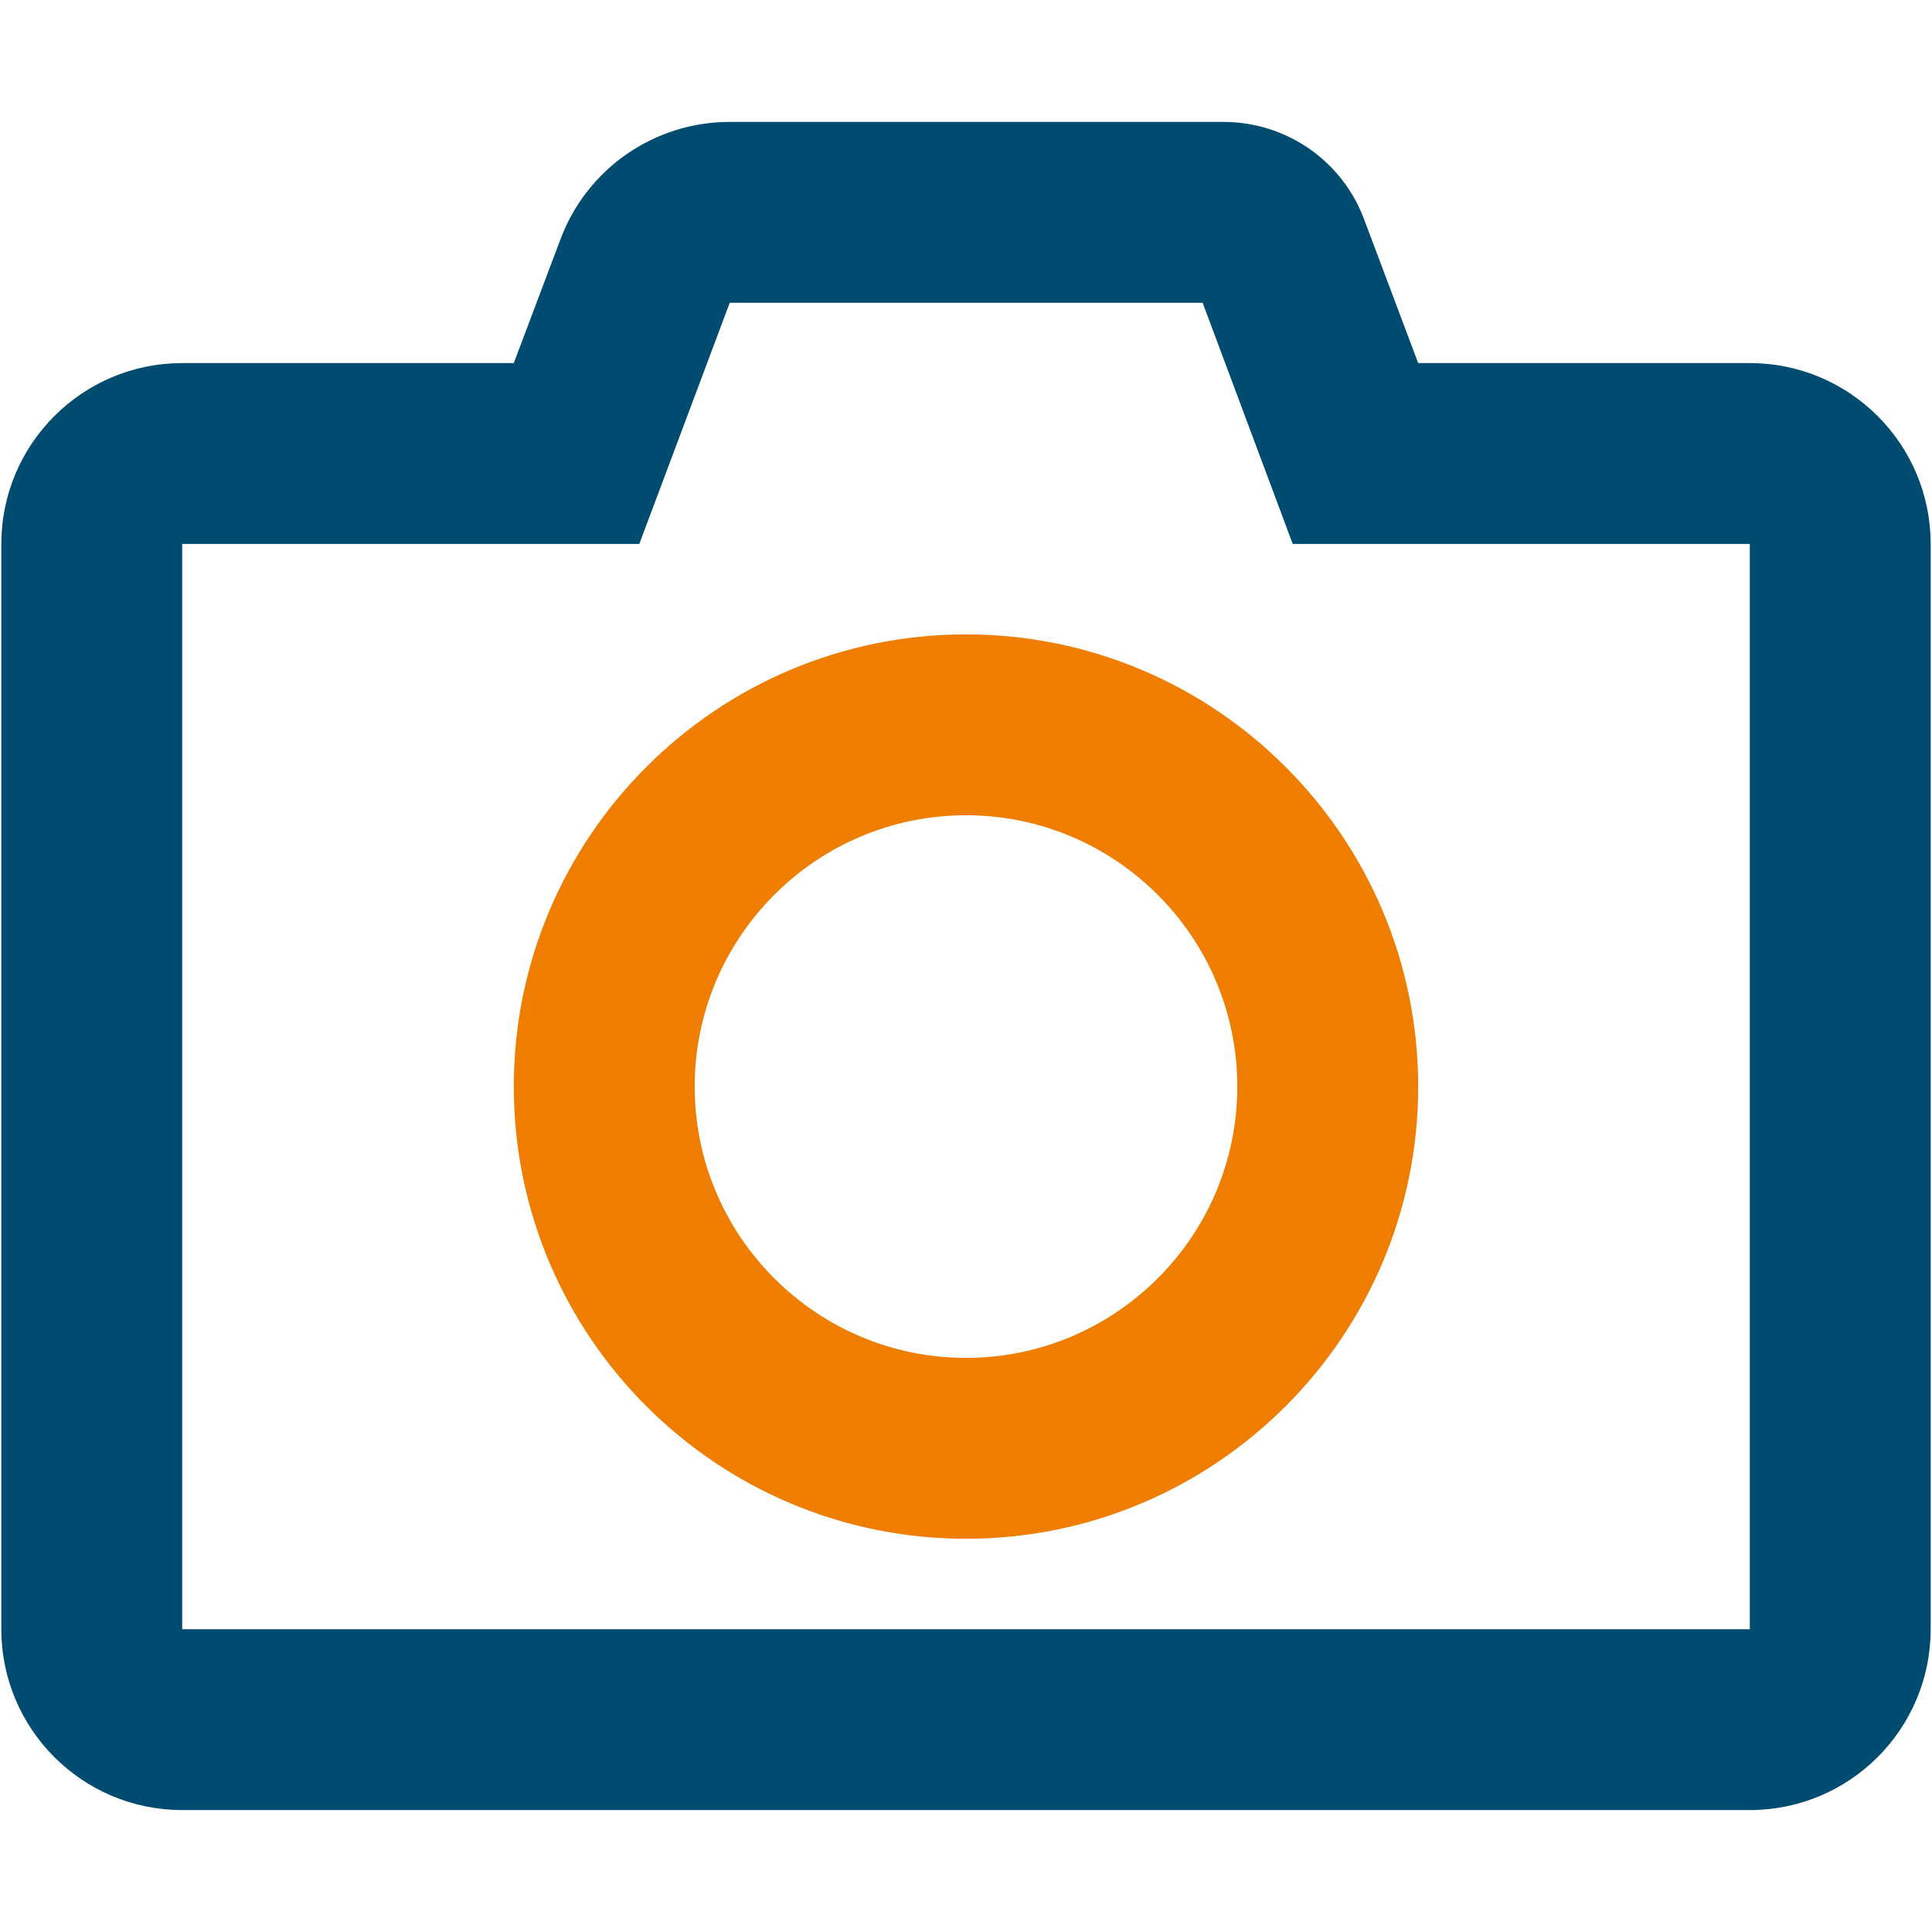
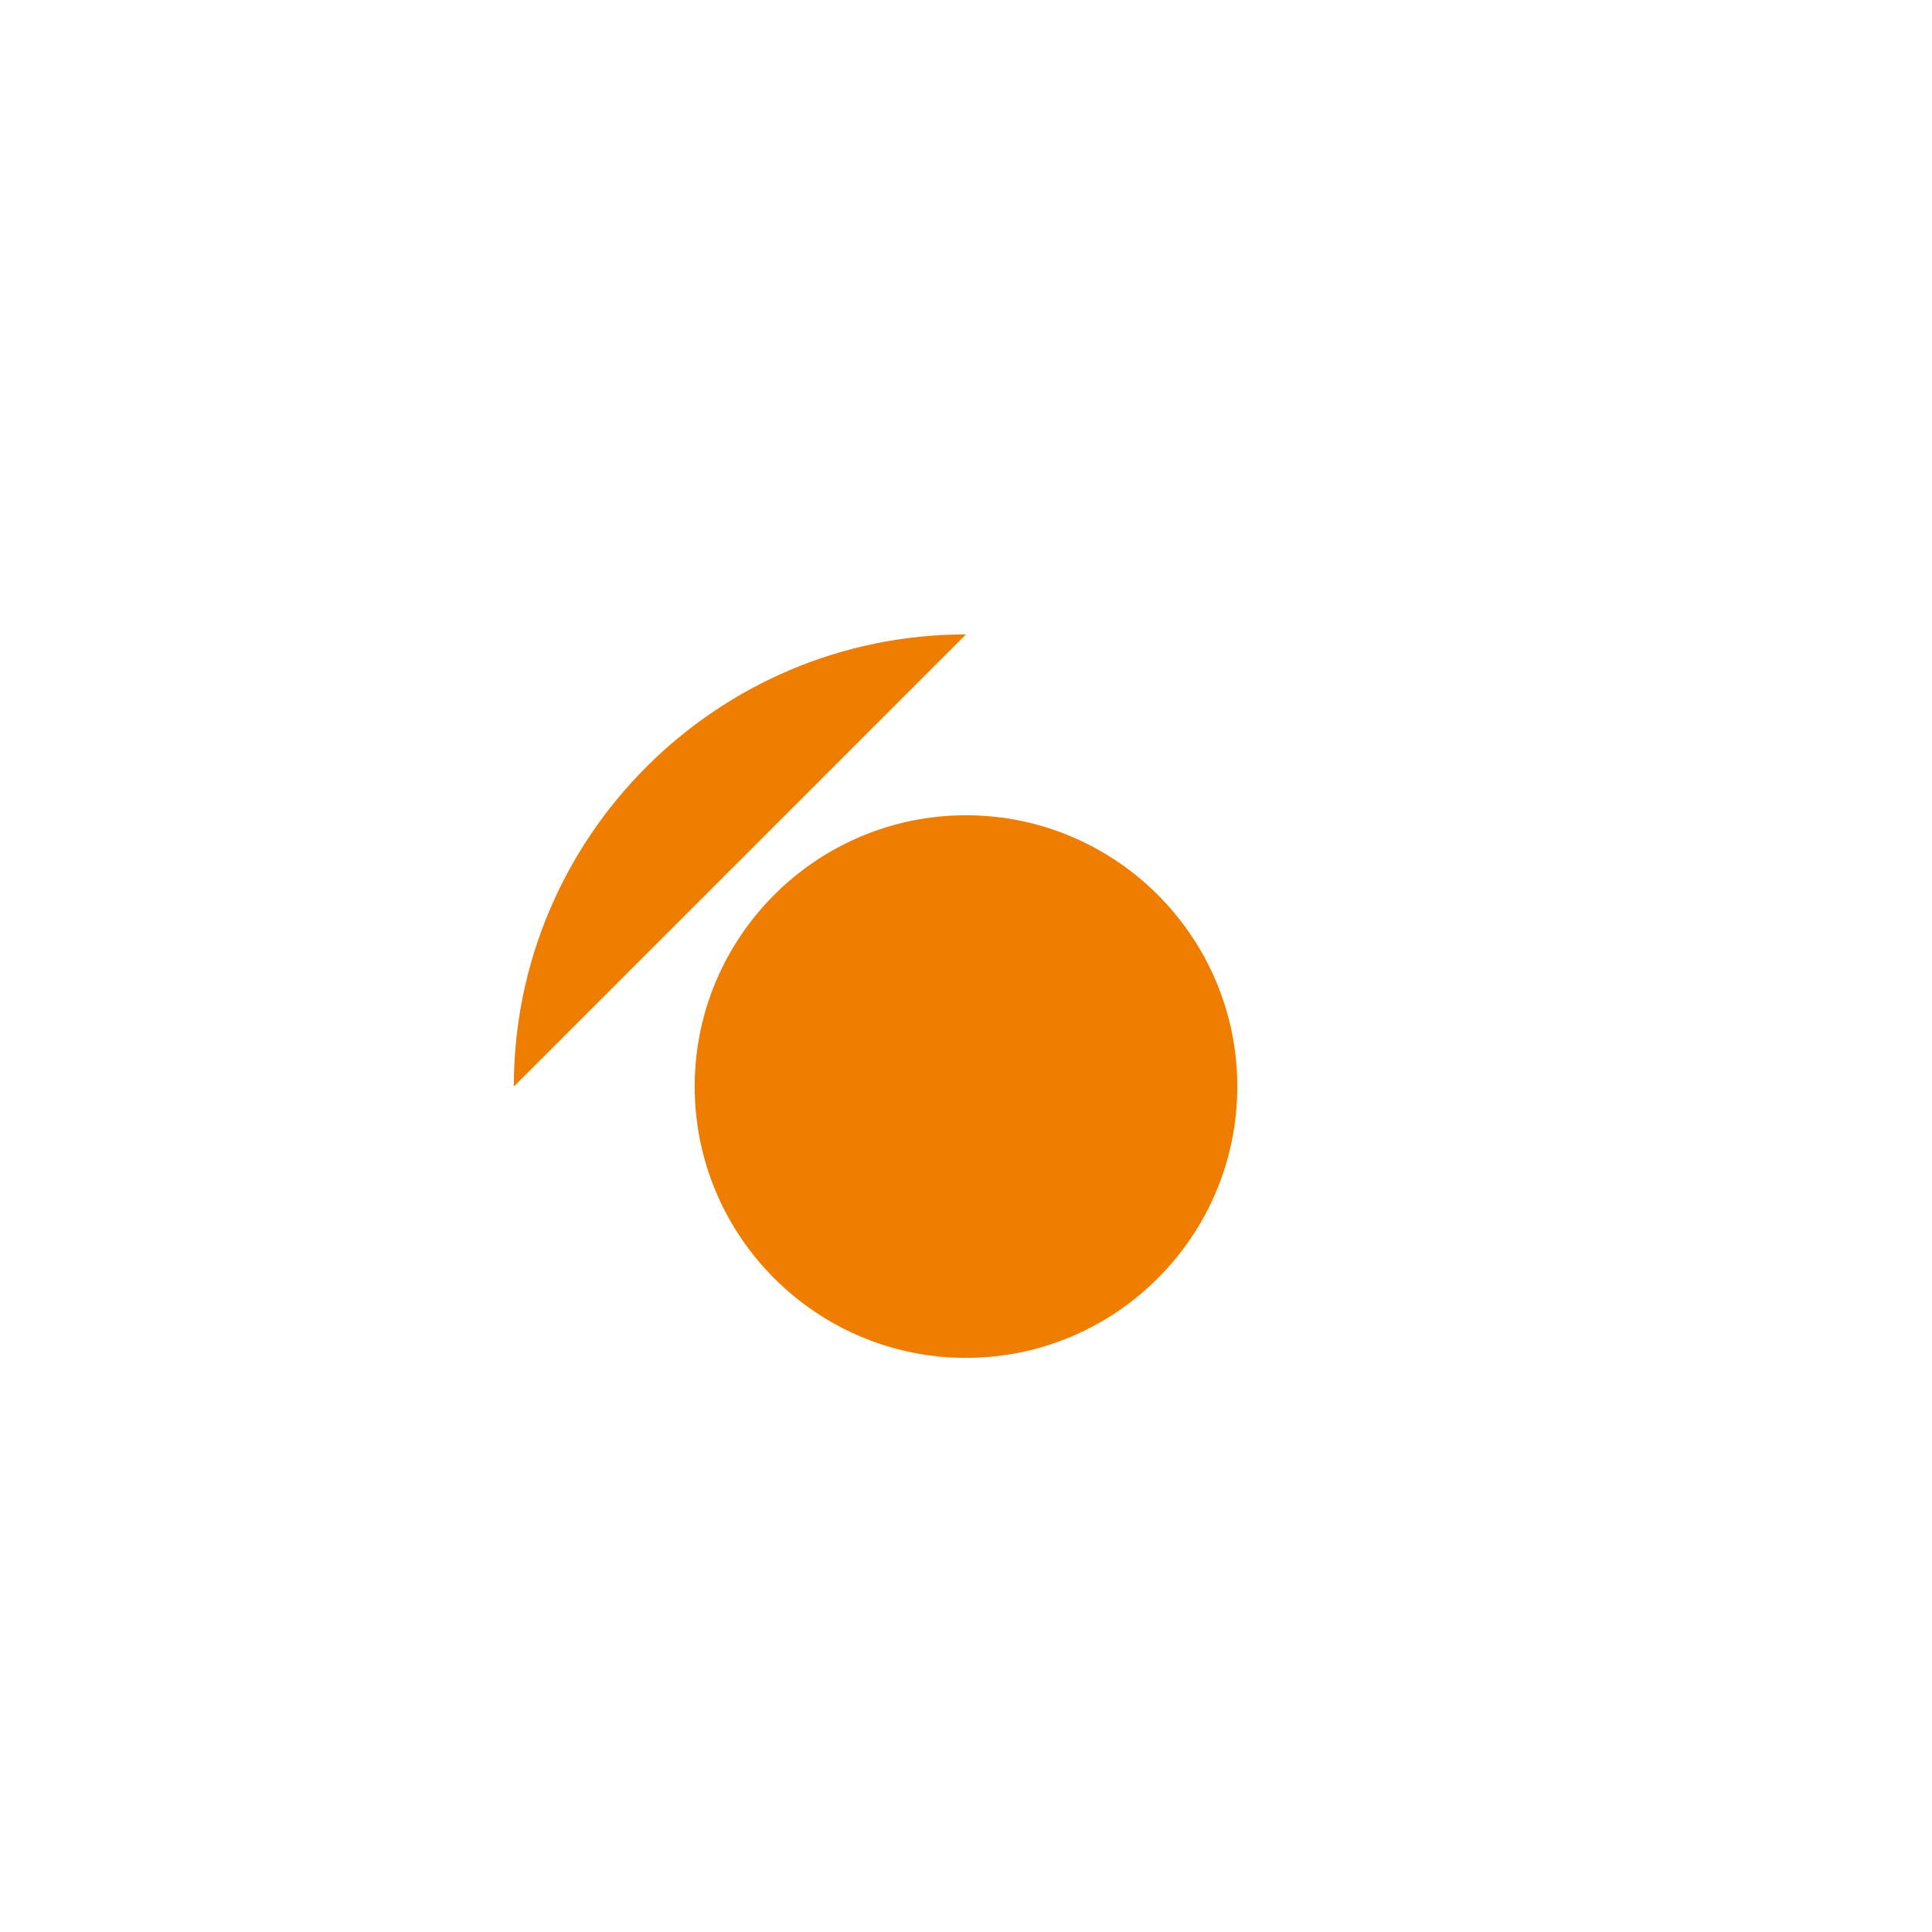
<svg xmlns="http://www.w3.org/2000/svg" id="camera_-_white_back" data-name="camera - white back" viewBox="0 0 100 100">
  <defs>
    <style>
      .cls-1 {
        fill: #004c71;
      }

      .cls-2 {
        fill: #ef7d00;
      }
    </style>
  </defs>
-   <path class="cls-1" d="m90.569,18.793h-17.164l-2.789-7.412c-1.131-3.062-4.037-5.071-7.295-5.071h-25.551c-3.901,0-7.392,2.419-8.757,6.066l-2.419,6.417H9.431C4.263,18.793.069,22.987.069,28.155v56.172c0,5.169,4.193,9.362,9.362,9.362h81.138c5.169,0,9.362-4.193,9.362-9.362V28.155c0-5.169-4.193-9.362-9.362-9.362Zm0,65.534H9.431V28.155h23.659l4.681-12.483h24.478l4.662,12.483h23.659v56.172Z" />
-   <path class="cls-2" d="m50,32.836c-12.912,0-23.405,10.493-23.405,23.405s10.493,23.405,23.405,23.405,23.405-10.493,23.405-23.405-10.493-23.405-23.405-23.405Zm0,37.448c-7.743,0-14.043-6.3-14.043-14.043s6.3-14.043,14.043-14.043,14.043,6.3,14.043,14.043-6.3,14.043-14.043,14.043Z" />
+   <path class="cls-2" d="m50,32.836c-12.912,0-23.405,10.493-23.405,23.405Zm0,37.448c-7.743,0-14.043-6.3-14.043-14.043s6.3-14.043,14.043-14.043,14.043,6.3,14.043,14.043-6.3,14.043-14.043,14.043Z" />
</svg>